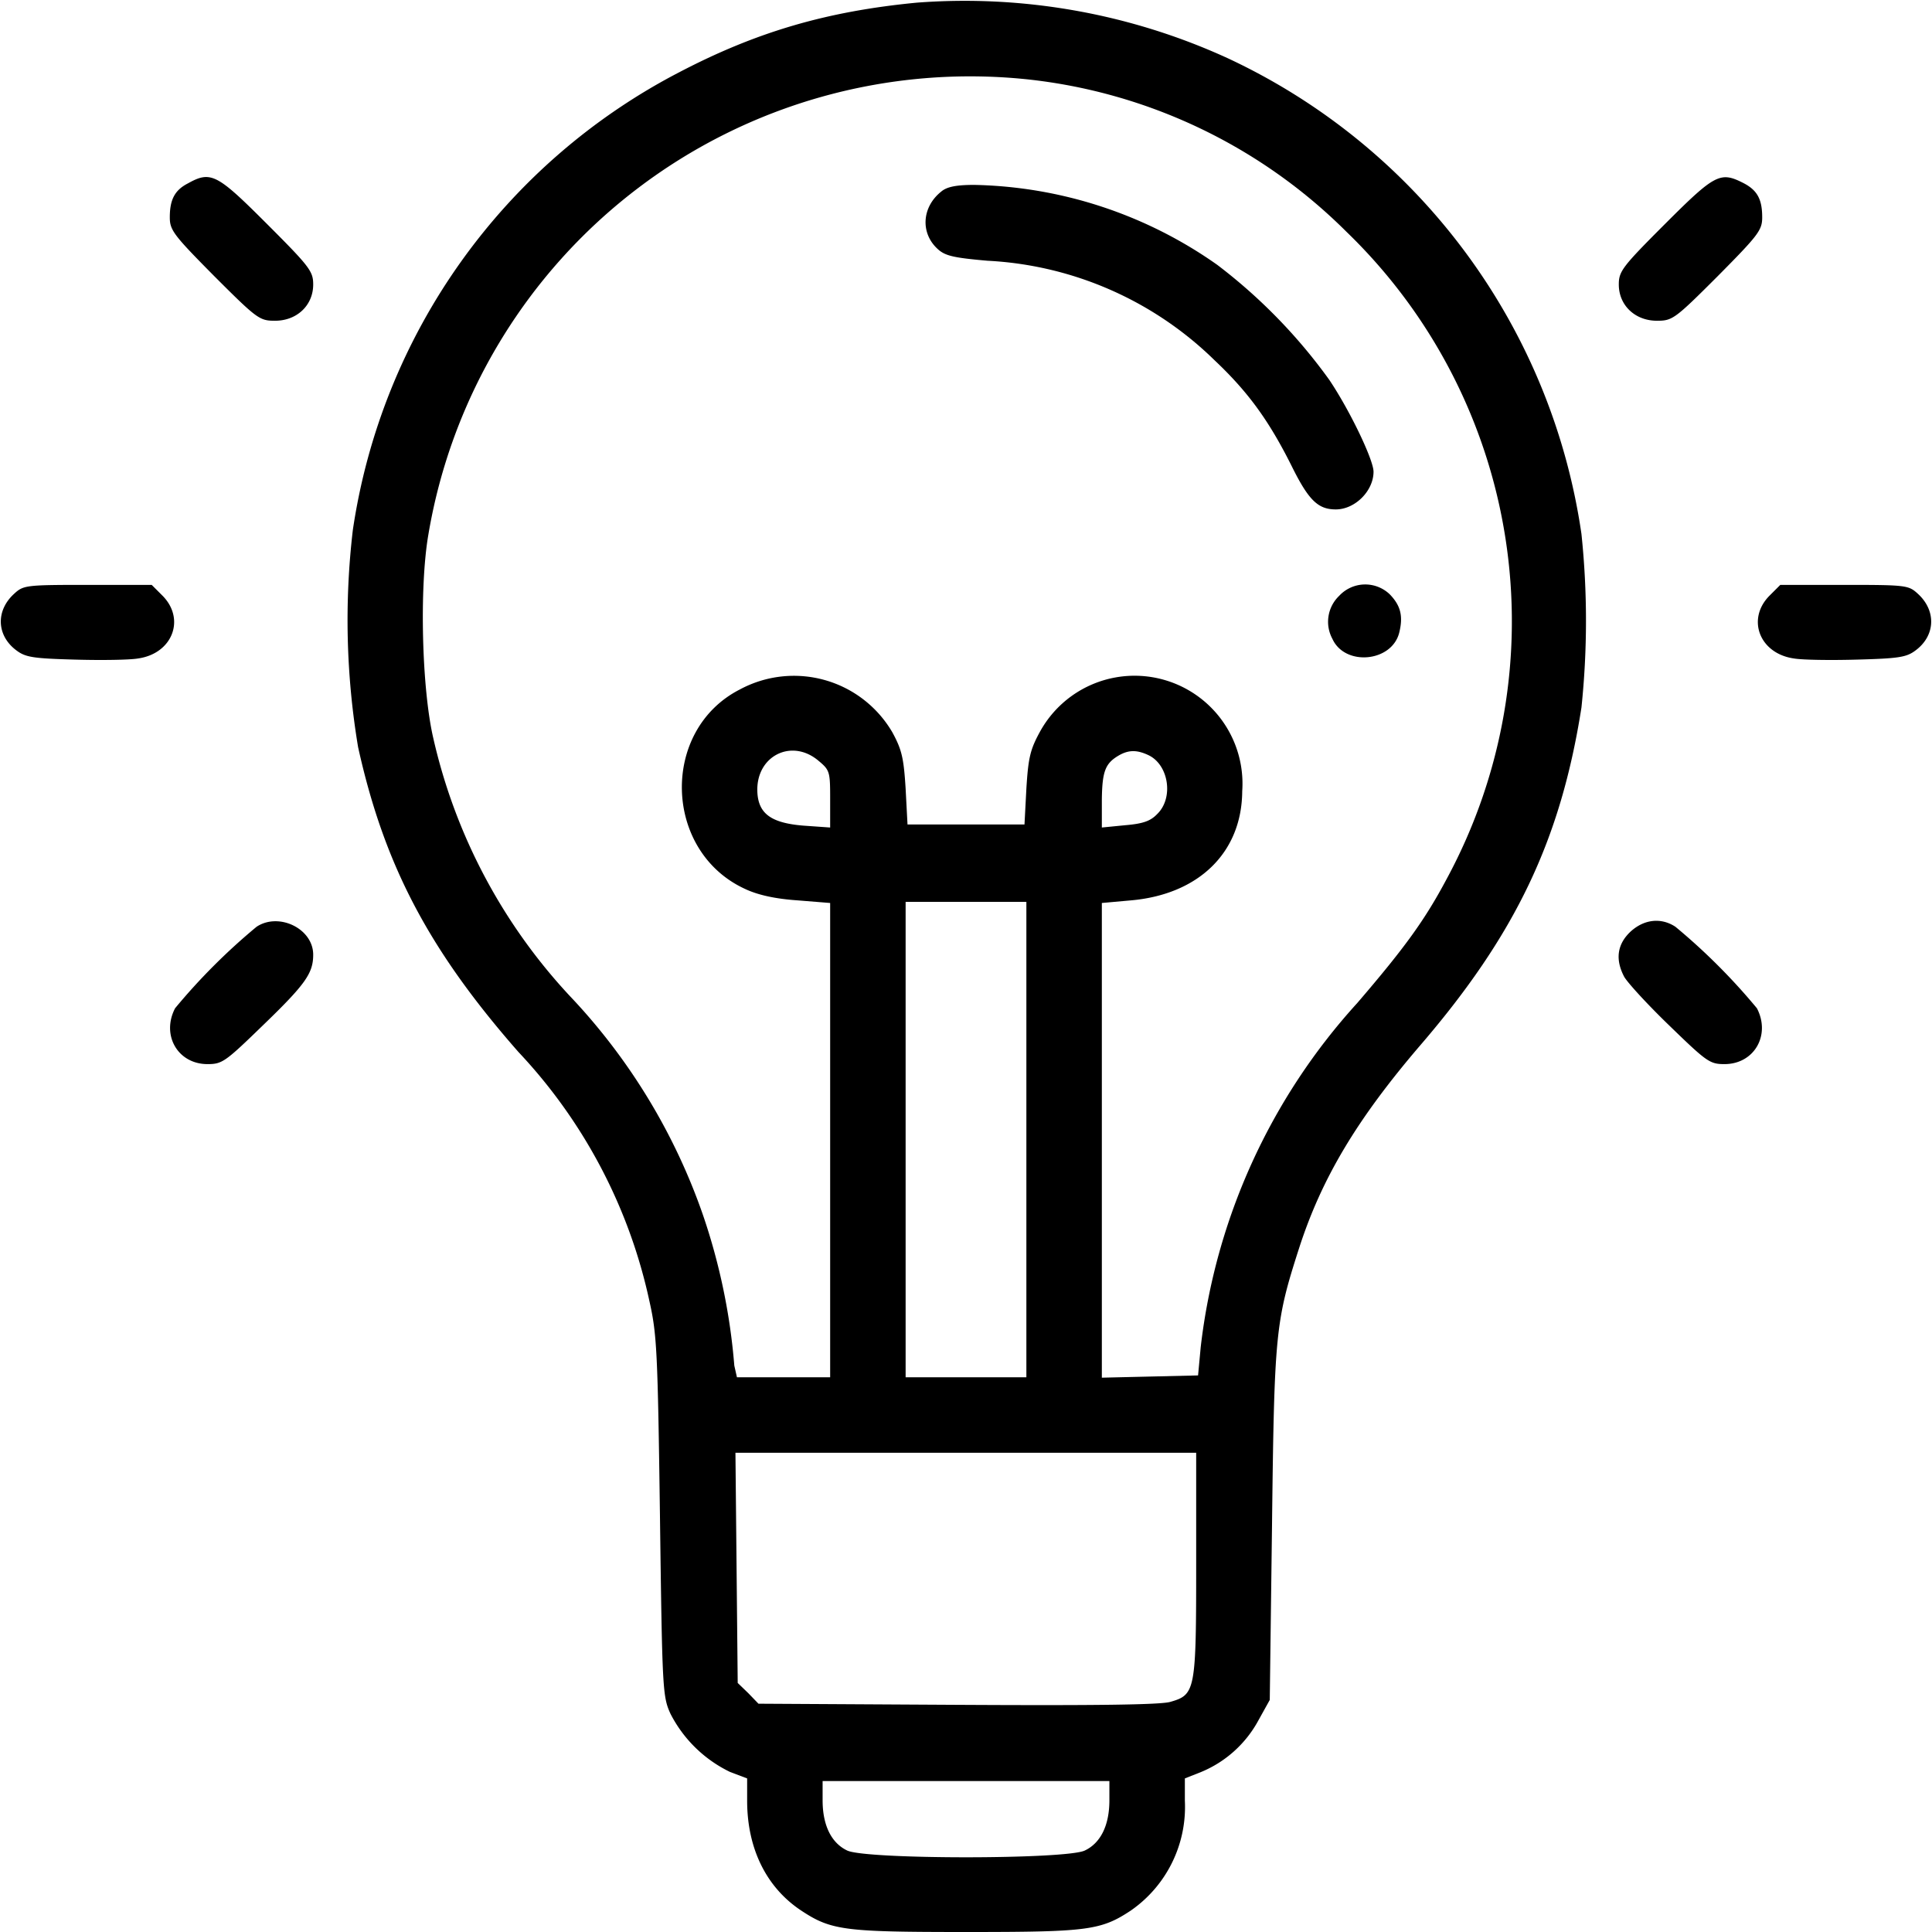
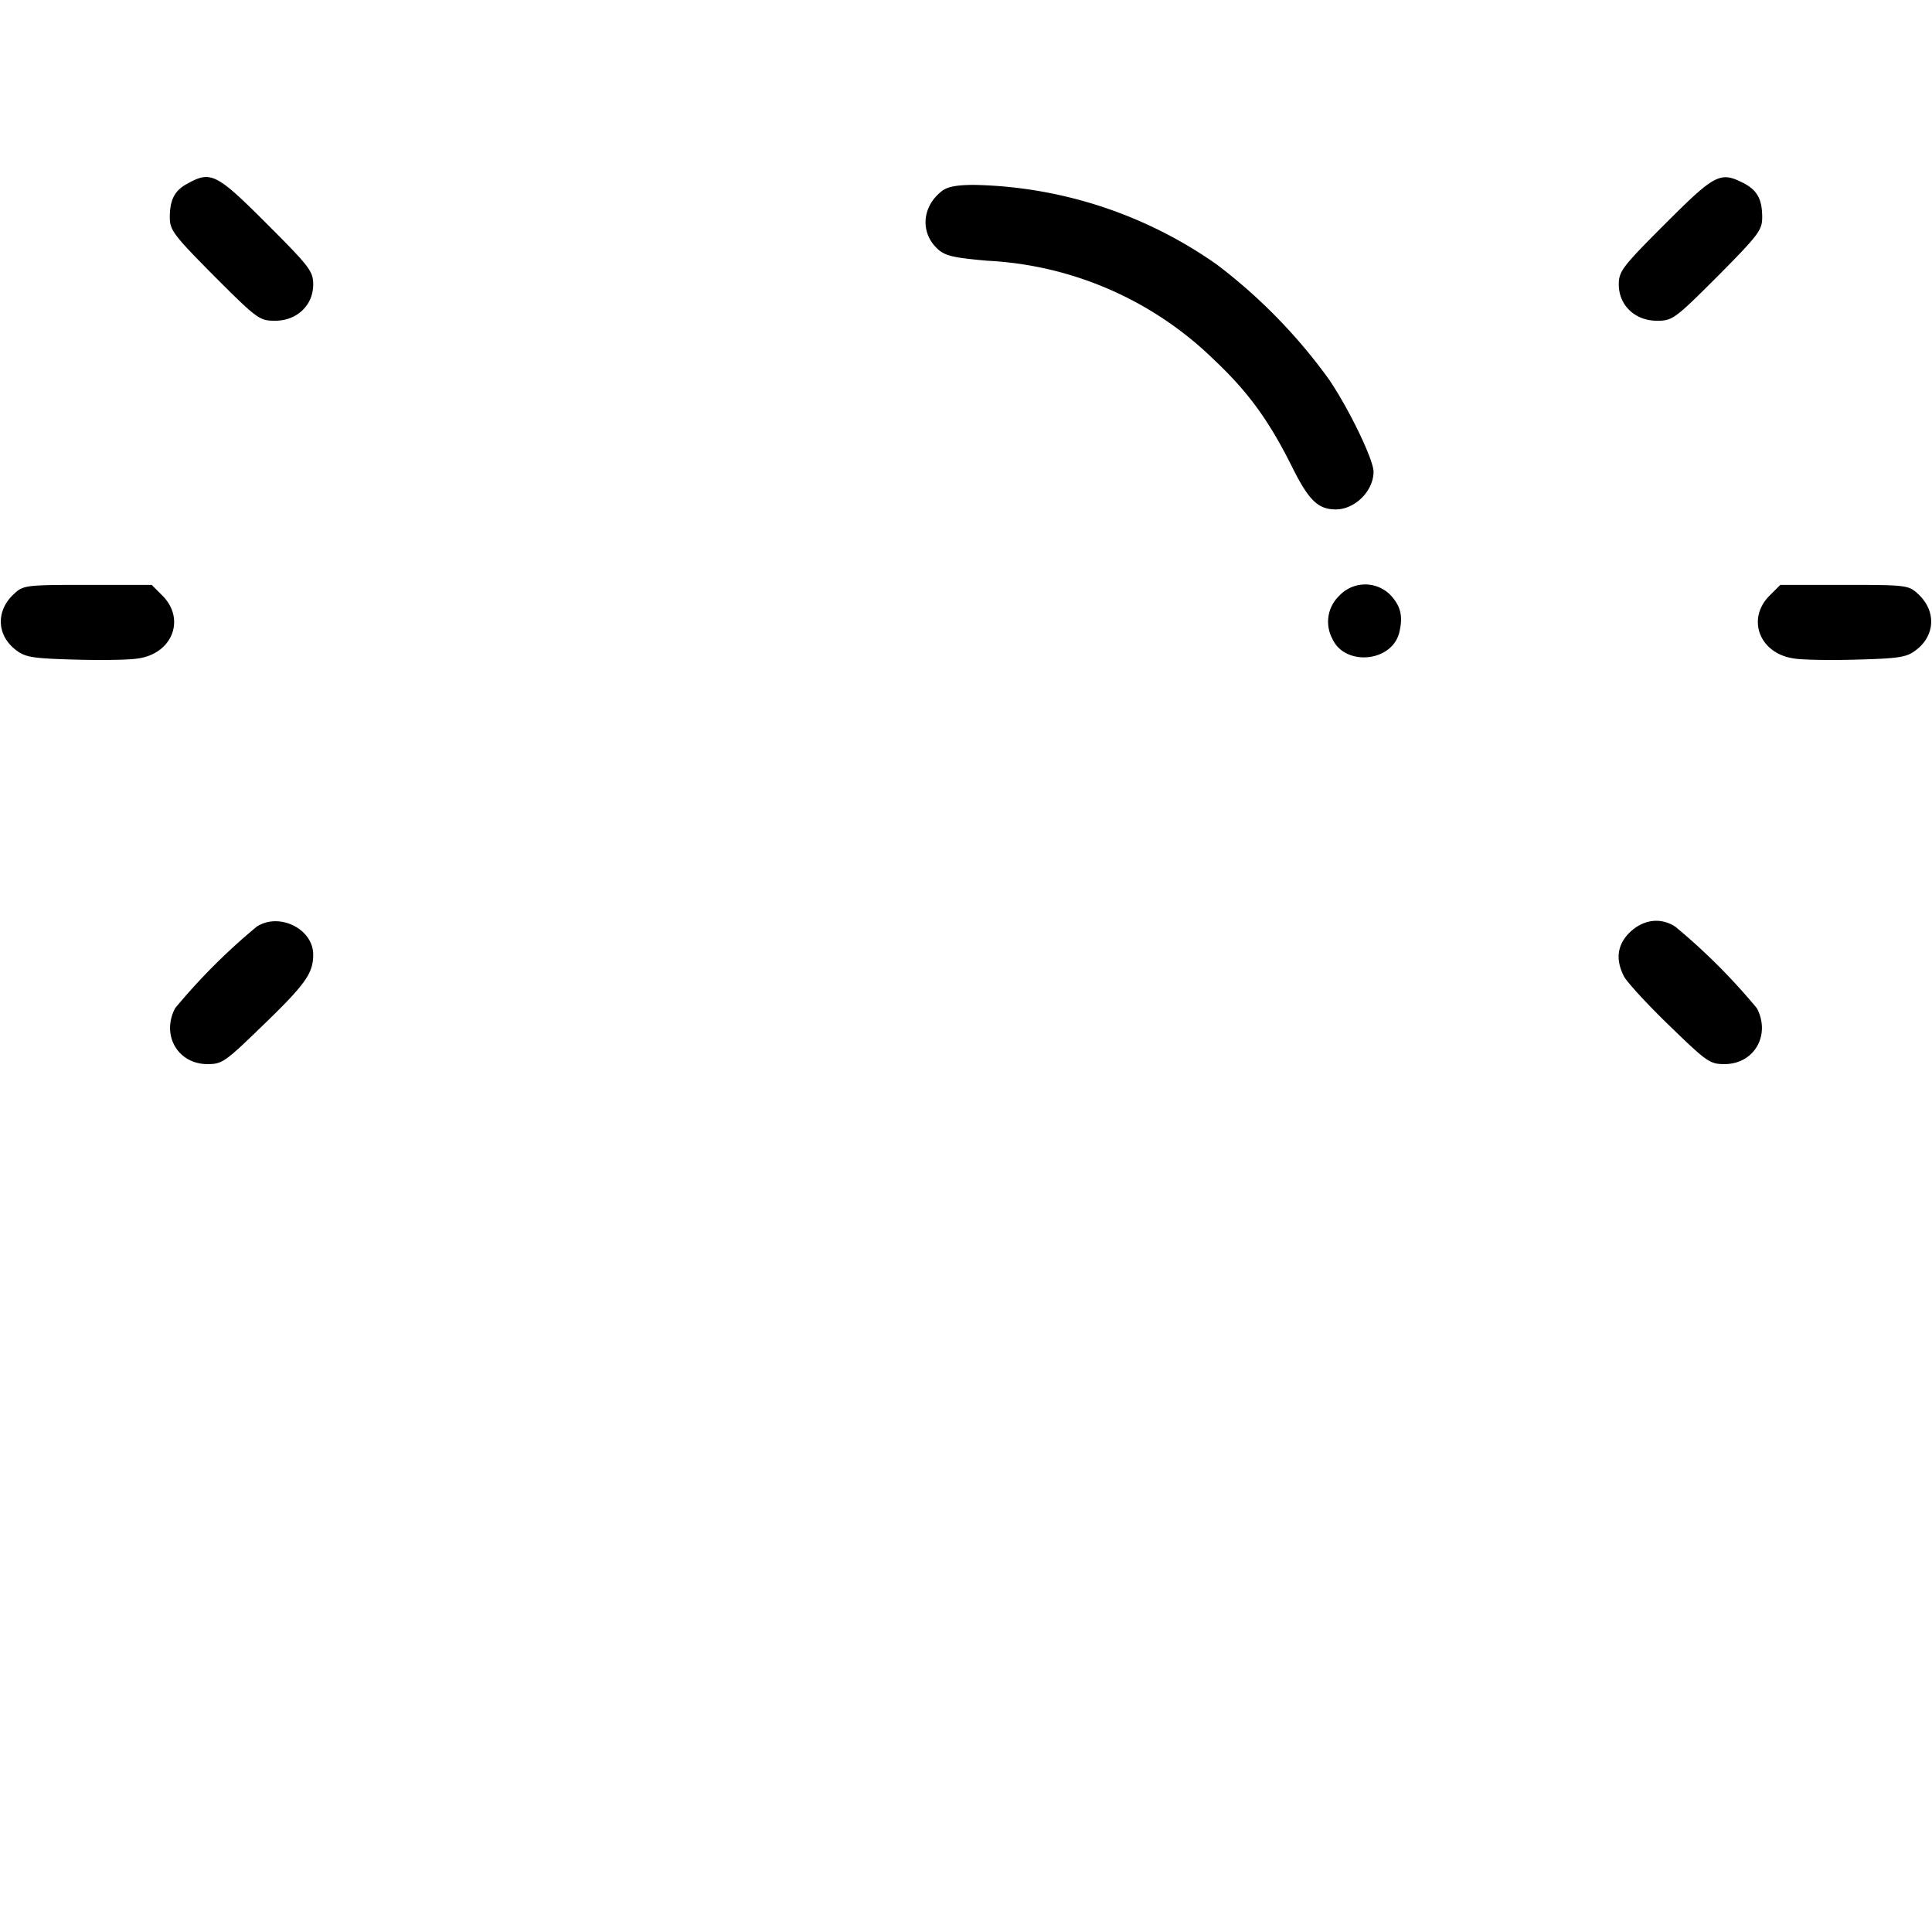
<svg xmlns="http://www.w3.org/2000/svg" width="682.7" height="682.7" version="1.0" viewBox="0 0 512 512">
-   <path d="M243 .7c-24 2.3-42.6 7.8-62.9 18.4a163.6 163.6 0 0 0-86.6 121.4 204.3 204.3 0 0 0 1.4 57.5c6.9 31.2 18.7 53.7 42.5 80.8a139 139 0 0 1 34.7 66c2 8.9 2.2 13.4 2.8 57.2.6 46 .7 47.6 2.8 52.2a34.6 34.6 0 0 0 15.8 15.4l4.5 1.7v5.9c0 12.7 5.1 23 14.3 29.1 8 5.3 11.5 5.7 43.7 5.7s35.7-.4 43.7-5.7a33.4 33.4 0 0 0 14.3-29.1v-5.9l4.3-1.7a30.5 30.5 0 0 0 15.2-13.7l3-5.4.6-46.5c.6-50.7.9-53.7 7.1-73 6-18.7 15.4-34.4 32.2-54 25.2-29.3 37.2-54.4 42.7-89.5a221 221 0 0 0 0-46 165.3 165.3 0 0 0-93.8-126.1A167.4 167.4 0 0 0 243 .7zM272 21a141 141 0 0 1 84.8 40.4 143.5 143.5 0 0 1 26.6 171.5c-5.8 10.9-11 18.1-23.7 32.9a163.3 163.3 0 0 0-41.5 91.2l-.7 7.5-12.7.3-12.8.3V239.3l7.8-.7c17.9-1.6 29.3-12.7 29.4-28.9a28.6 28.6 0 0 0-53.7-15.6c-2.5 4.6-3 6.8-3.5 14.9l-.5 9.5h-31l-.5-9.5c-.5-8.1-1-10.3-3.5-14.9a30.2 30.2 0 0 0-40.4-11.4c-21.2 10.8-20.3 43 1.4 52.9 3.4 1.6 8 2.6 13.8 3l8.7.7V365H195.3l-.7-3.1a164 164 0 0 0-8.3-39.9 161 161 0 0 0-34.3-57 148.3 148.3 0 0 1-37.2-69.5c-3-13-3.7-39.6-1.3-53.7A145.6 145.6 0 0 1 272 21zm-55.1 180.6c3 2.5 3.1 2.9 3.1 10.1v7.6l-7.1-.5c-8.6-.7-12-3.2-12.2-9.1-.3-9.4 9.1-14.1 16.2-8.1zm87.4-1.5c5.4 2.5 6.8 11.3 2.4 15.6-1.8 1.9-3.8 2.6-8.6 3l-6.1.6v-7.4c.1-7.5.9-9.6 4.5-11.7 2.6-1.5 4.8-1.5 7.8-.1zM272 302v63h-32V239h32v63zm45 112.5c0 33.5-.2 34.6-6.8 36.5-2.5.8-20.4 1-56.4.8l-52.8-.3-2.7-2.8-2.8-2.7-.3-30.5-.3-30.5H317v29.5zm-23 62.6c0 6.6-2.3 11.3-6.5 13.3-4.9 2.4-58.1 2.4-63 0-4.2-2-6.5-6.7-6.5-13.3V472h76v5.1z" />
  <path d="M249.4 50.8c-5.1 4.1-5.5 10.9-1 15.1 2 1.9 4.2 2.4 13.3 3.2a92.7 92.7 0 0 1 60.2 26.4c8.9 8.4 14.4 16 20.4 28 4.5 9.1 7 11.5 11.7 11.5 5.1 0 10-4.9 10-10 0-3.1-6.2-16.1-11.7-24.3a143.4 143.4 0 0 0-29.7-30.5A115.6 115.6 0 0 0 258.2 49c-4.8 0-7.3.5-8.8 1.8zM354.9 157.9a9.5 9.5 0 0 0-1.8 11.4c3.3 7.3 15.7 6.2 17.7-1.6 1.1-4.4.4-7.2-2.5-10.2a9.4 9.4 0 0 0-13.4.4zM49.8 48.6c-3.5 1.8-4.8 4.3-4.8 9 0 3.4 1 4.7 11.8 15.6C68.2 84.6 68.8 85 72.9 85c5.8 0 10.1-4.1 10.1-9.6 0-3.5-.9-4.7-12.3-16.1-13.2-13.2-14.8-14.1-20.9-10.7zM441.3 59.3C429.9 70.7 429 71.9 429 75.4c0 5.5 4.3 9.6 10.1 9.6 4.1 0 4.7-.4 16.1-11.8C466 62.3 467 61 467 57.6c0-4.8-1.3-7.2-5-9.1-6.1-3.1-7.5-2.4-20.7 10.8zM3.7 157.4c-4.9 4.5-4.6 11.1.7 15 2.4 1.8 4.5 2.1 15.4 2.4 6.9.2 14.5.1 16.8-.3 9.1-1.3 12.6-10.4 6.5-16.6l-2.9-2.9h-17c-16.5 0-17 .1-19.5 2.4zM468.9 157.9c-6.1 6.2-2.6 15.3 6.5 16.6 2.3.4 9.9.5 16.8.3 10.9-.3 13-.6 15.4-2.4 5.3-3.9 5.6-10.5.7-15-2.5-2.3-3-2.4-19.5-2.4h-17l-2.9 2.9zM68 245.6a163 163 0 0 0-21.6 21.6c-3.7 7.1.7 14.8 8.6 14.8 3.9 0 4.7-.6 14.7-10.3C81 260.8 83 257.9 83 253c0-6.9-9.1-11.3-15-7.4zM432.1 246.9c-3.5 3.3-4.1 7.3-1.7 11.9.8 1.5 6.1 7.3 11.9 12.9 10 9.7 10.8 10.3 14.7 10.3 7.9 0 12.3-7.7 8.6-14.8a163 163 0 0 0-21.6-21.6c-3.8-2.5-8.3-2-11.9 1.3z" />
</svg>